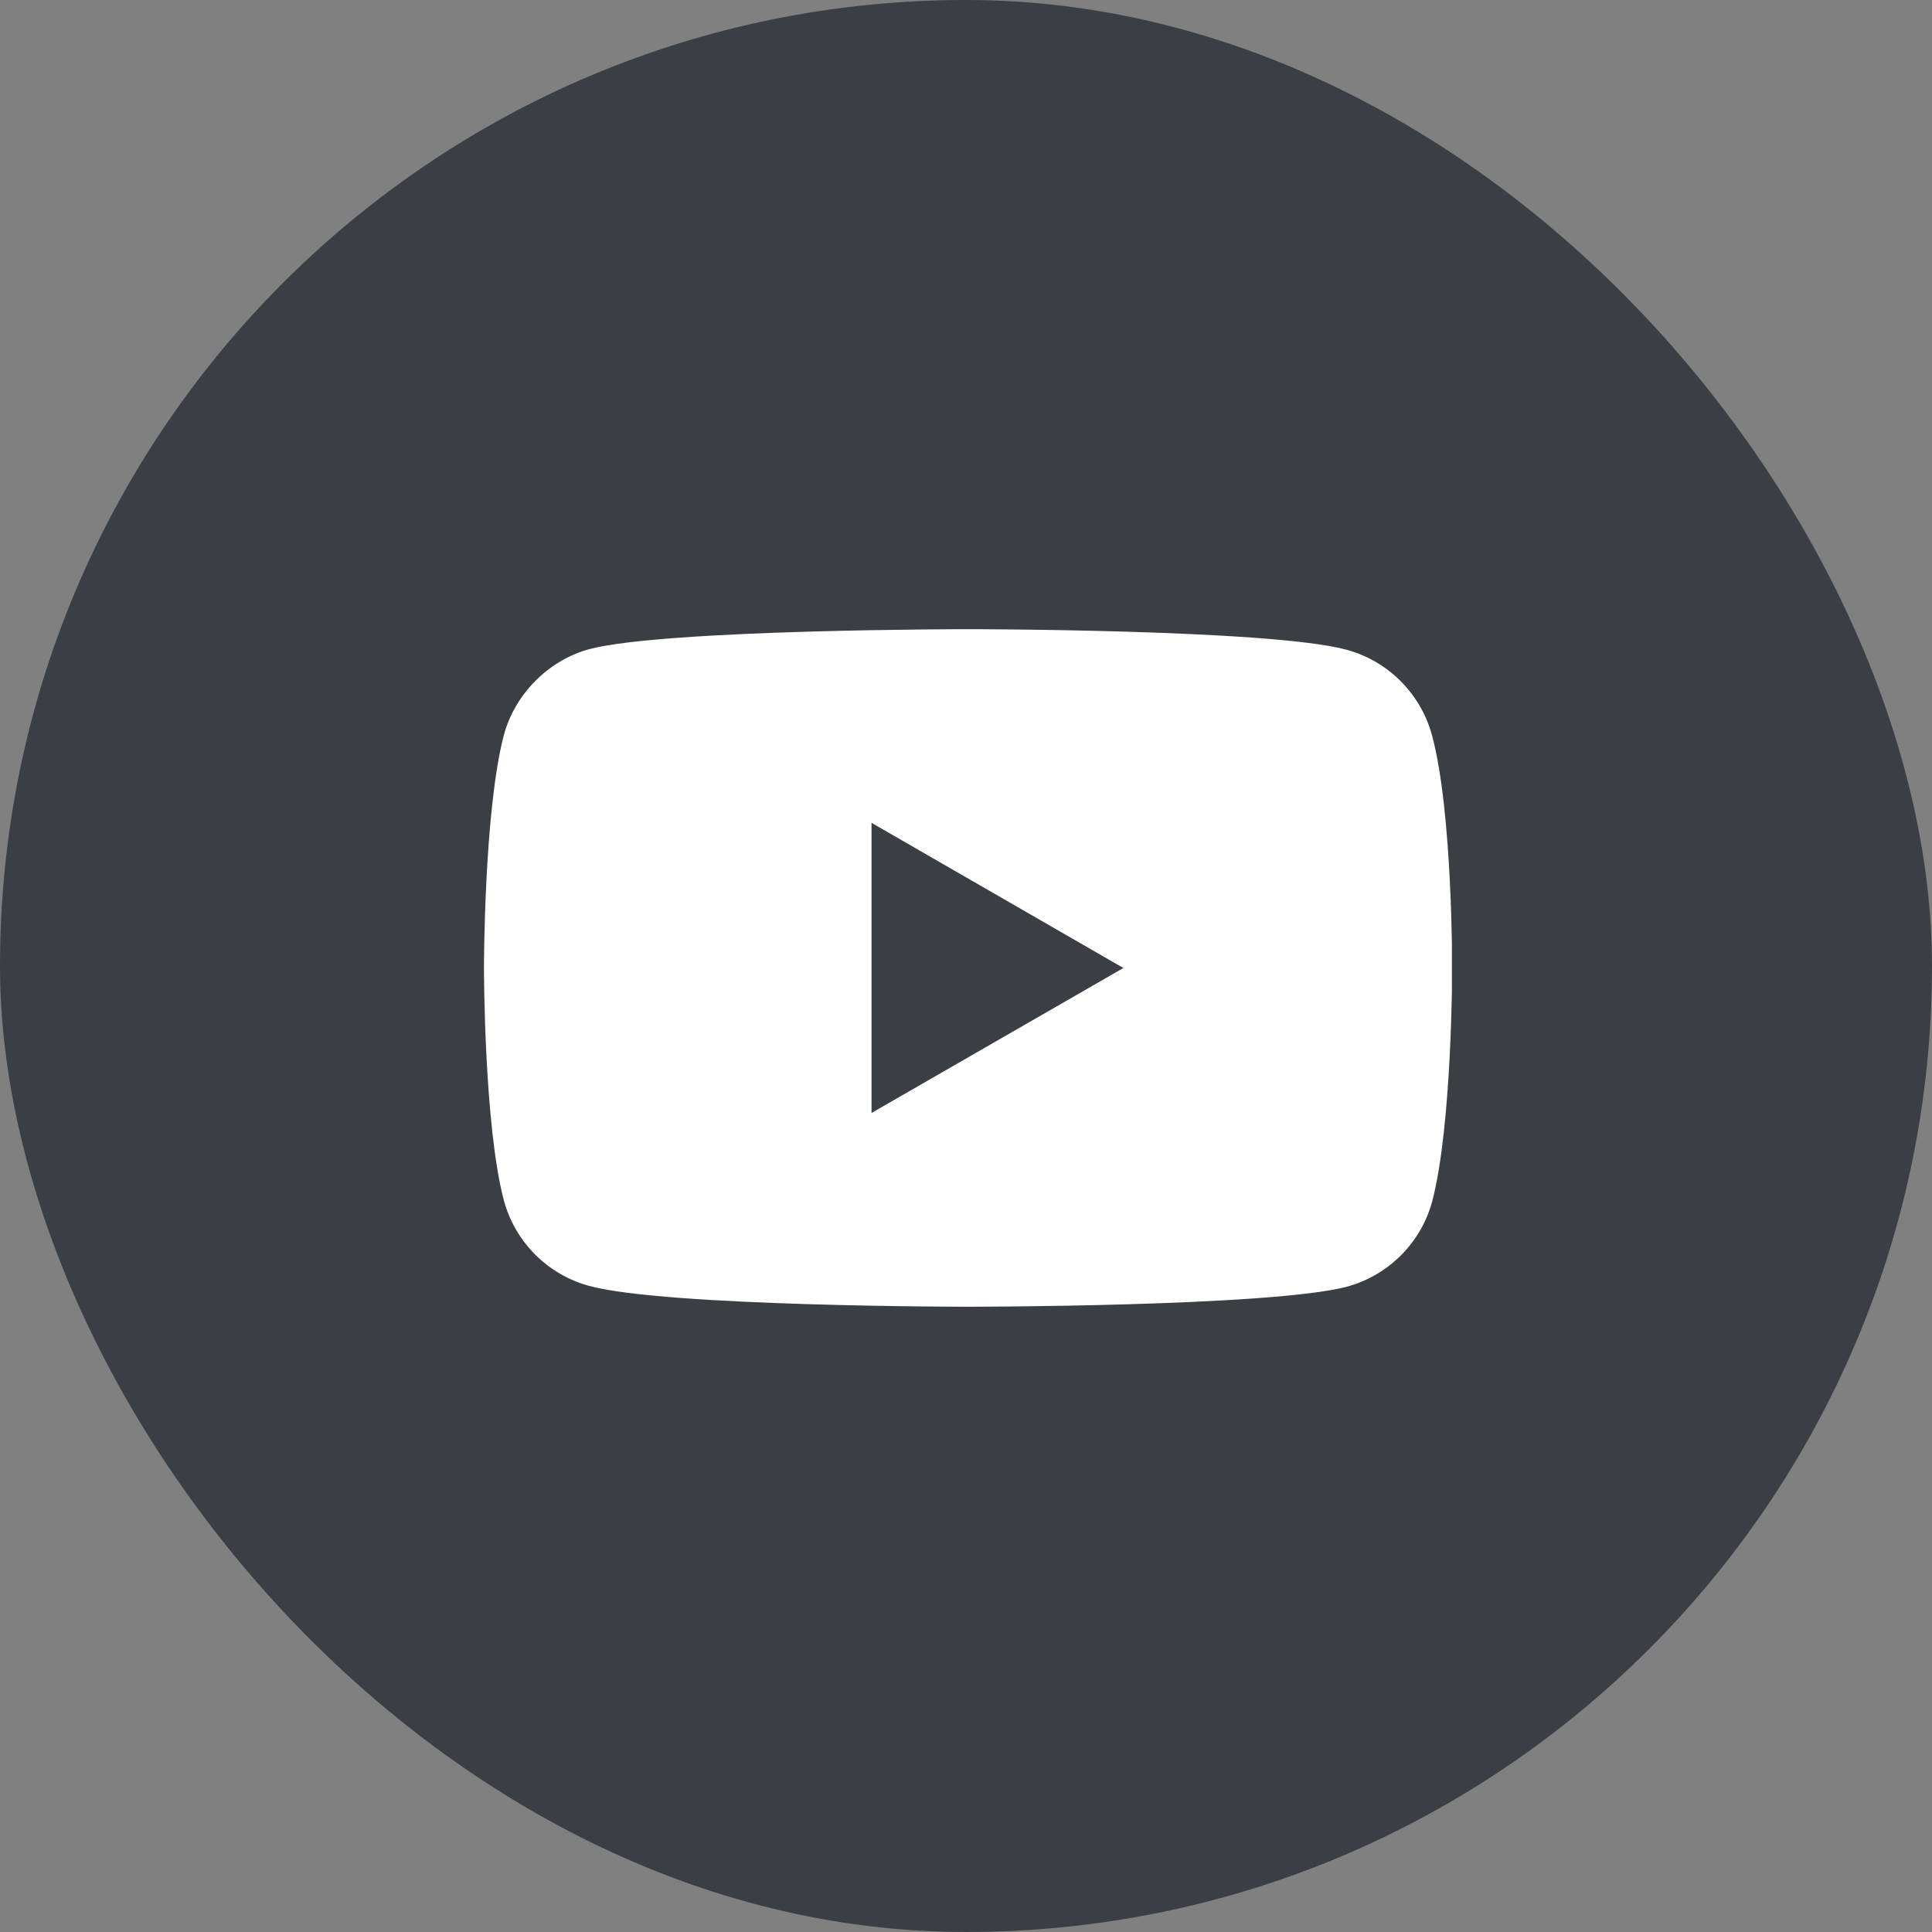
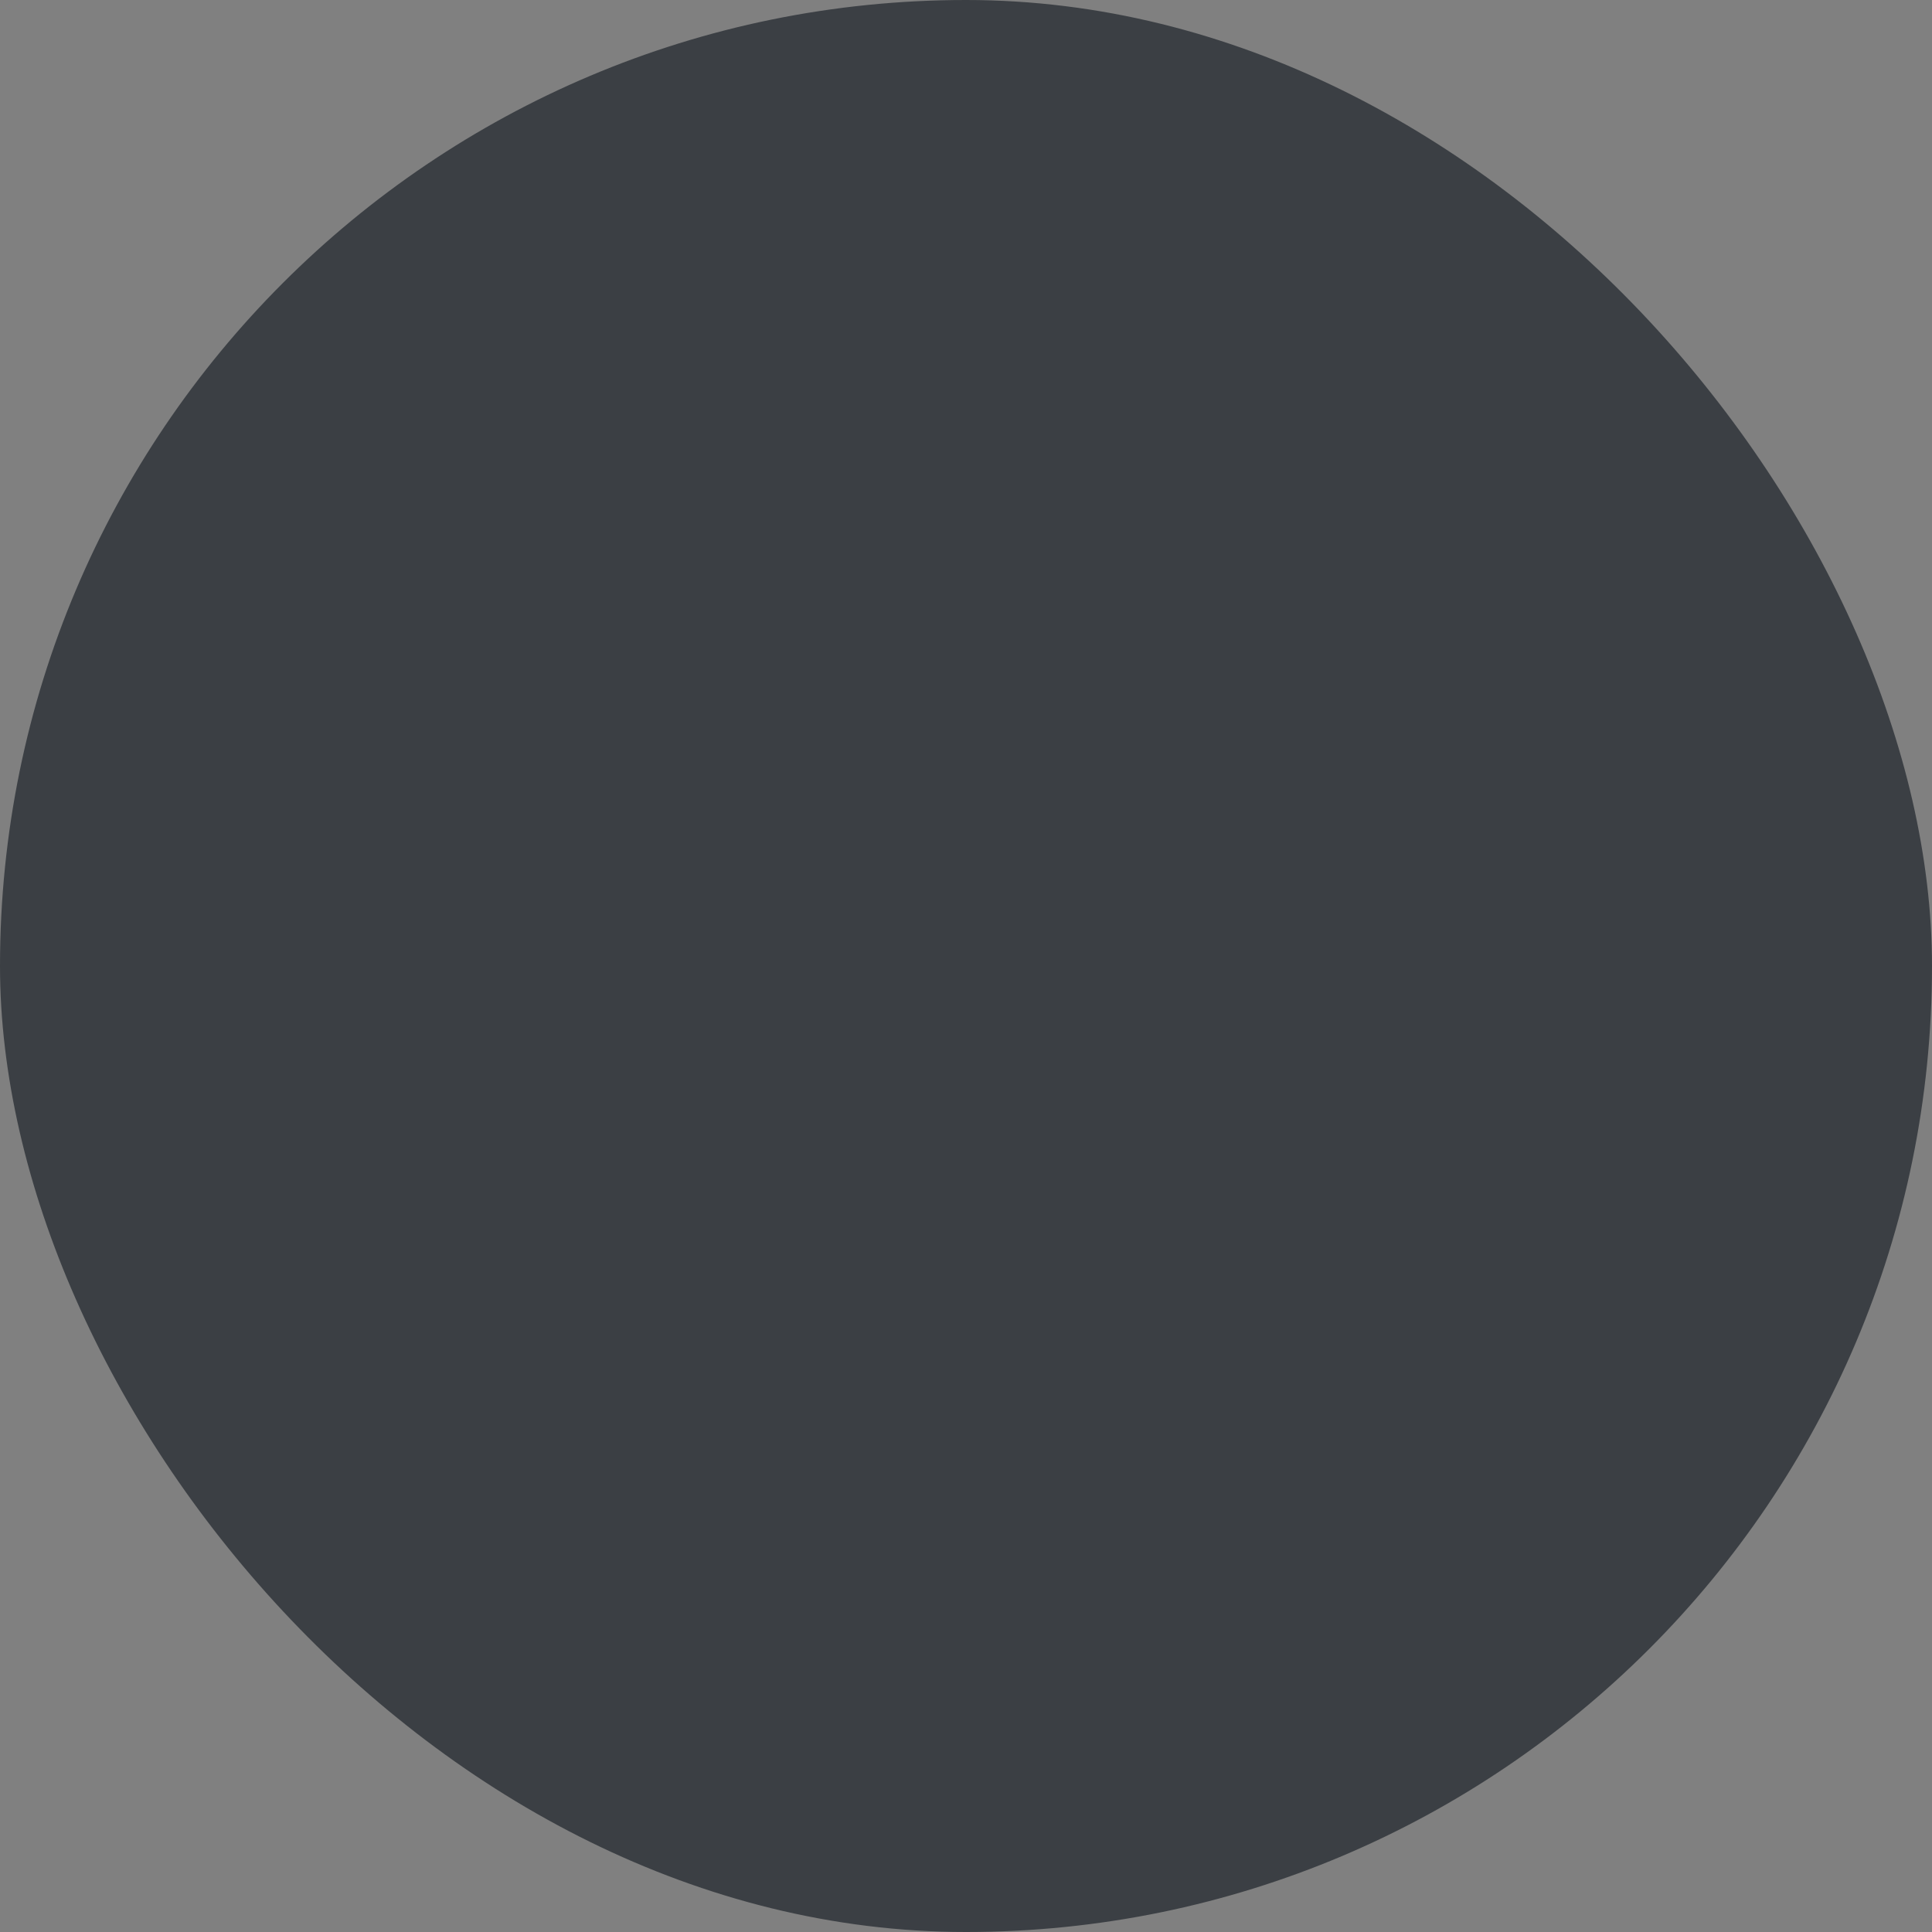
<svg xmlns="http://www.w3.org/2000/svg" width="30" height="30" viewBox="0 0 30 30" fill="none">
  <rect x="0" y="0" width="30" height="30" fill="#808080" stroke="none" />
  <rect width="30" height="30" rx="15" fill="#3B3F44" />
  <g clip-path="url(#clip0_0_1398)">
    <path d="M22.235 11.415C22.061 10.771 21.553 10.263 20.909 10.089C19.733 9.77 15.03 9.77 15.03 9.77C15.03 9.77 10.326 9.77 9.149 10.08C8.516 10.254 7.997 10.773 7.823 11.417C7.515 12.592 7.515 15.029 7.515 15.029C7.515 15.029 7.515 17.48 7.825 18.643C7.999 19.287 8.507 19.795 9.151 19.968C10.34 20.291 15.032 20.291 15.032 20.291C15.032 20.291 19.736 20.291 20.913 19.98C21.558 19.806 22.065 19.299 22.239 18.655C22.549 17.48 22.549 15.041 22.549 15.041C22.549 15.041 22.556 12.592 22.235 11.415ZM13.533 17.282V12.777L17.444 15.031L13.533 17.282Z" fill="white" />
  </g>
  <defs>
    <clipPath id="clip0_0_1398">
-       <rect width="15.03" height="10.521" fill="white" transform="translate(7.515 9.77)" />
-     </clipPath>
+       </clipPath>
  </defs>
</svg>